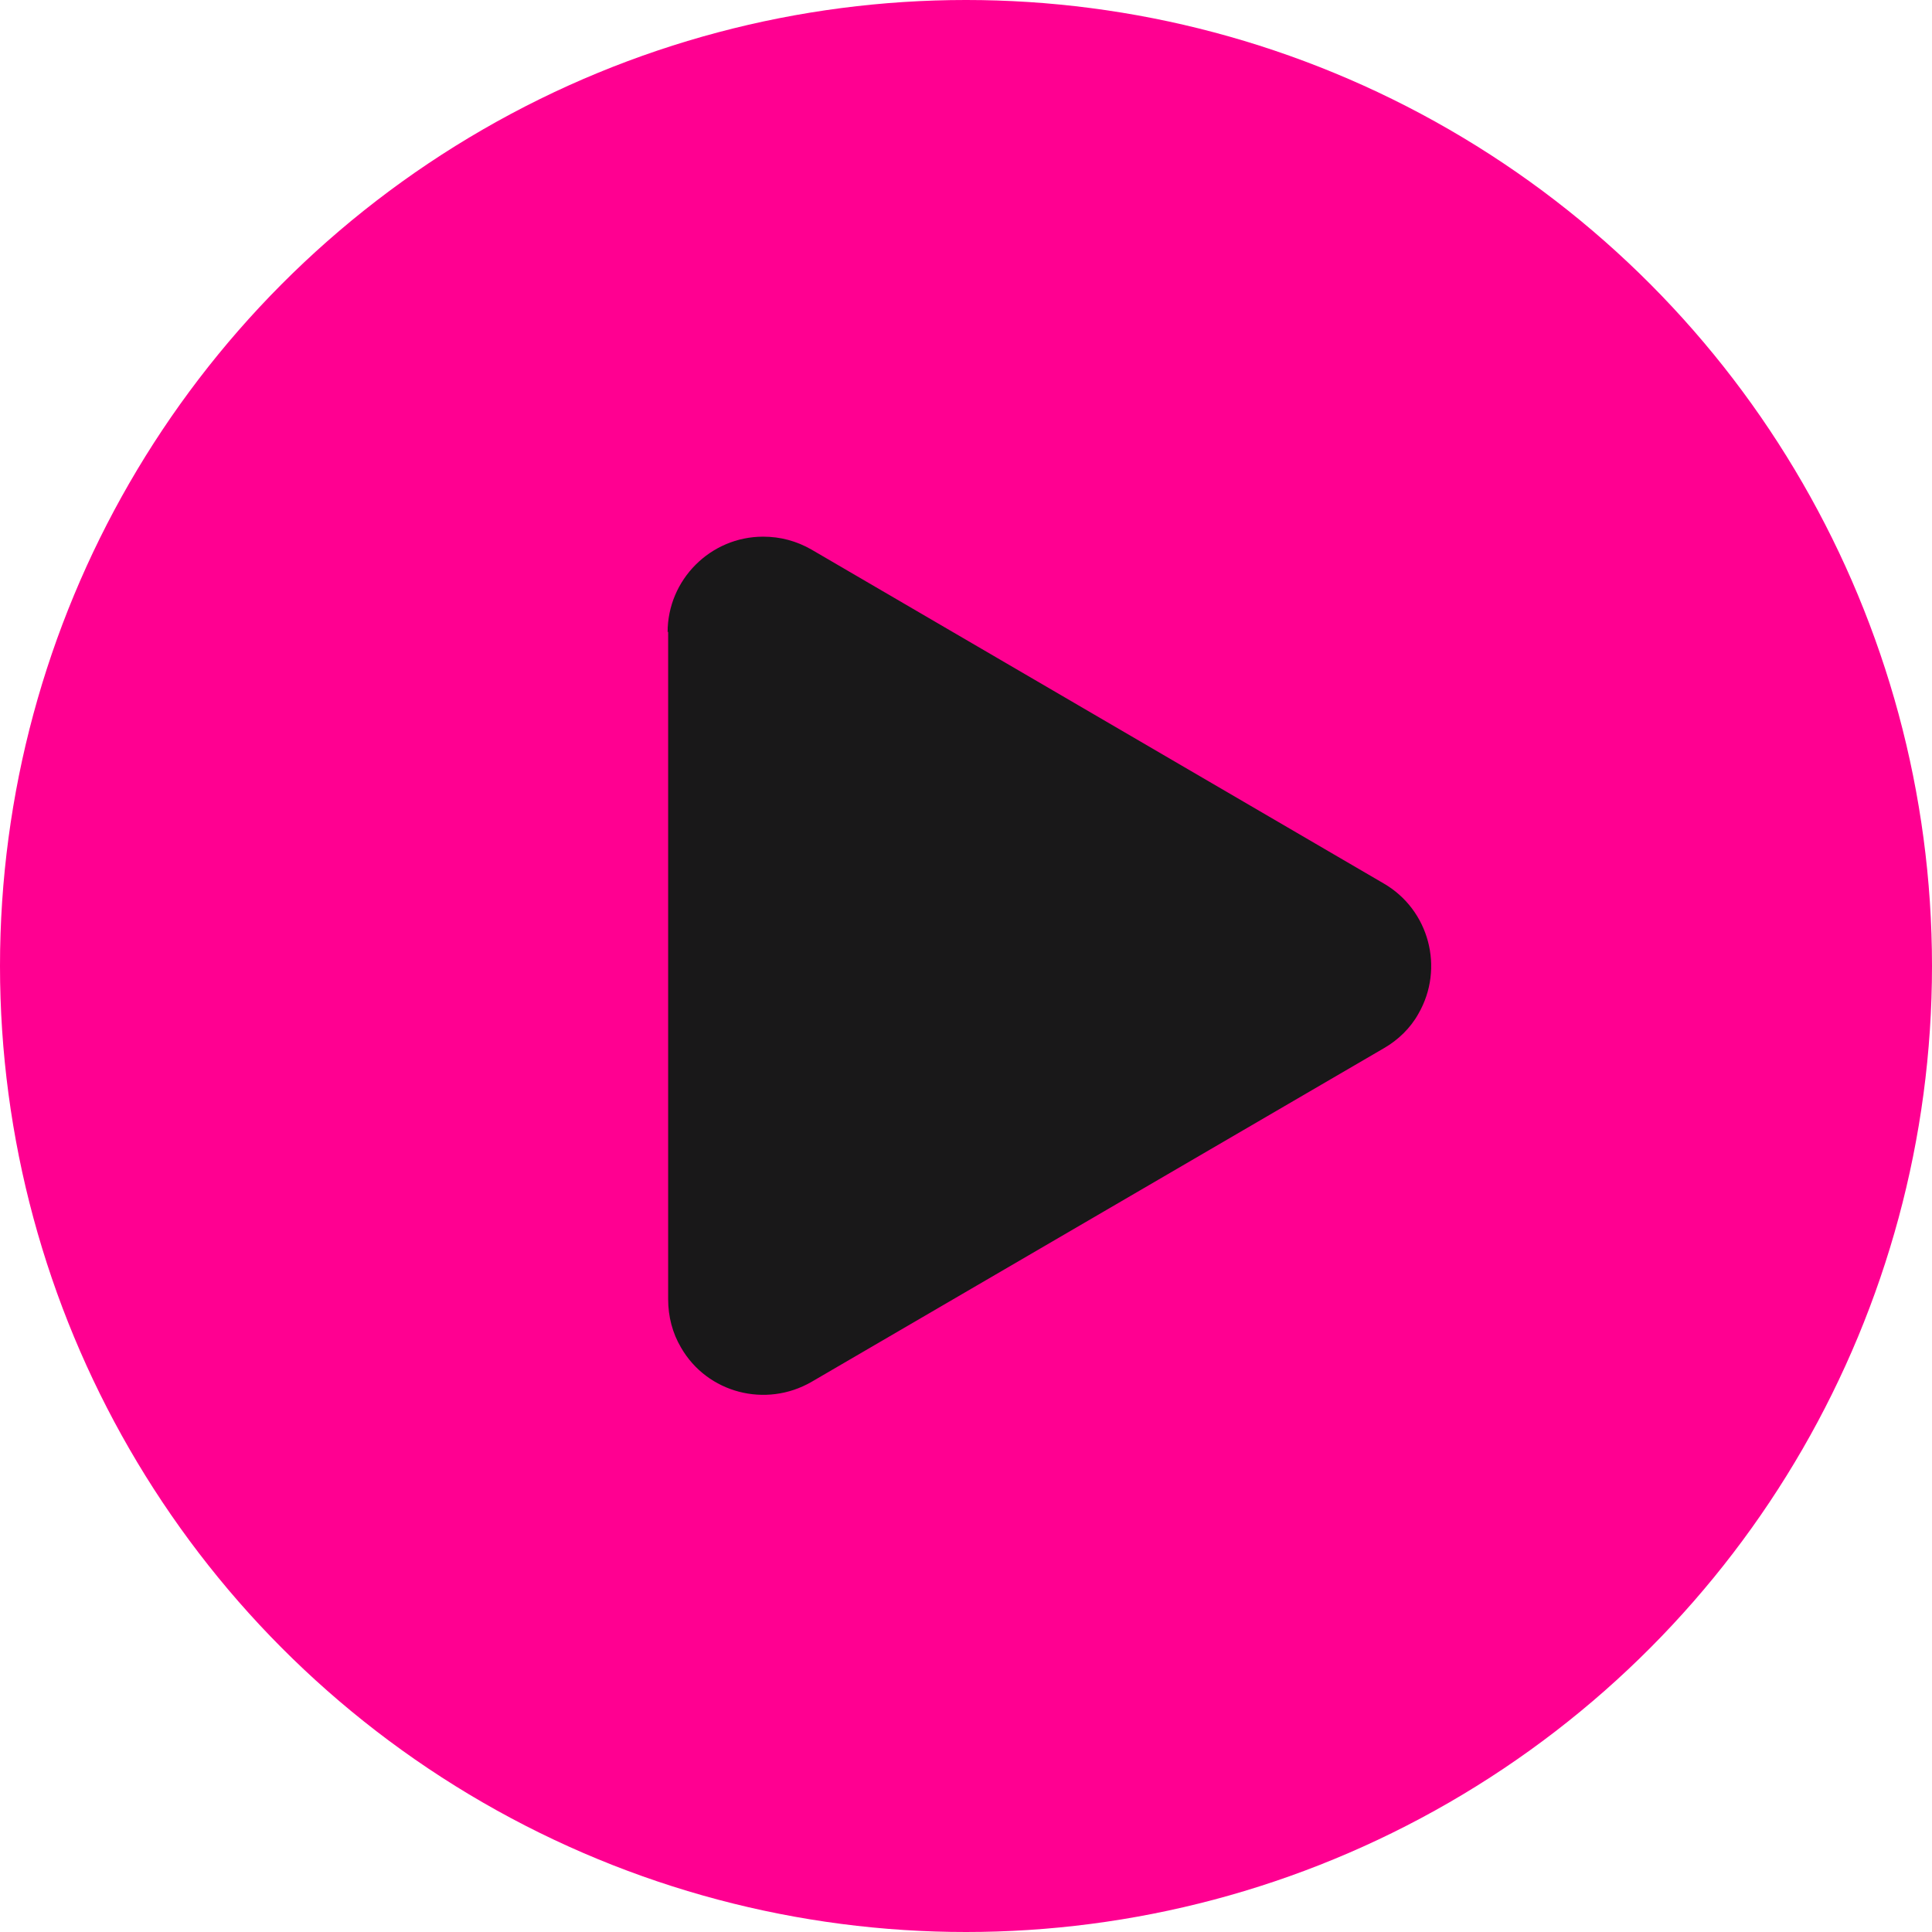
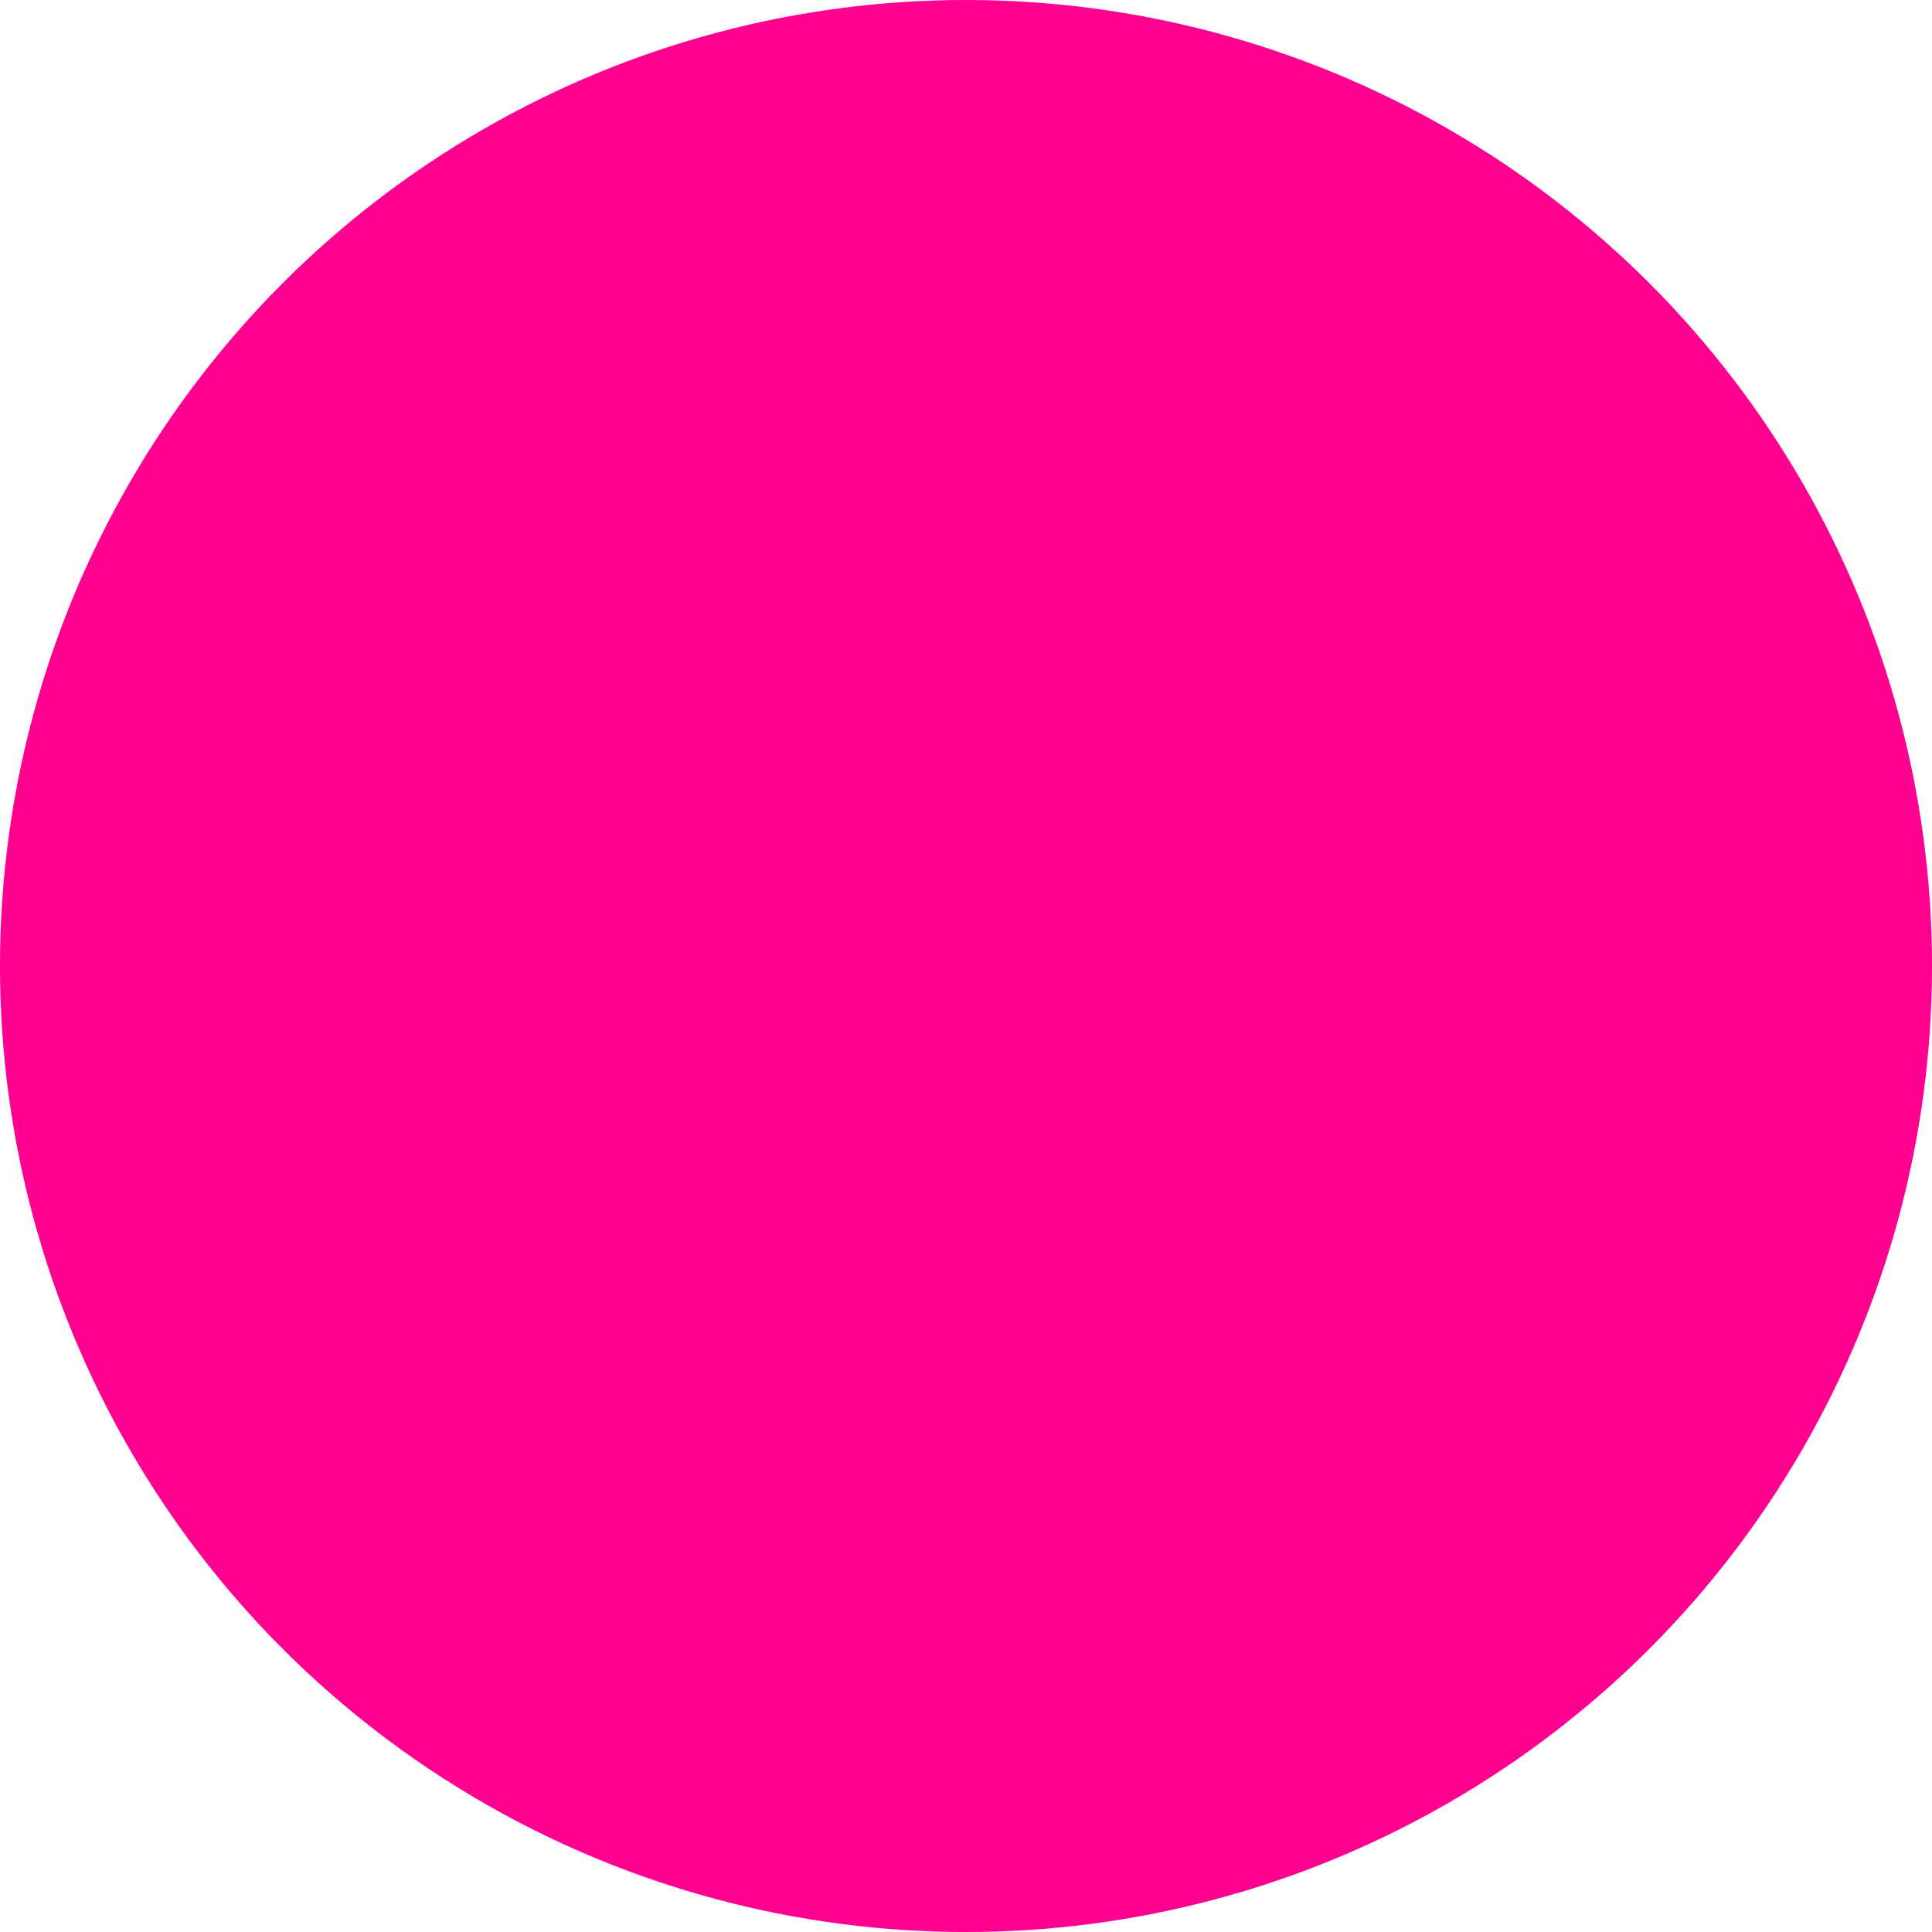
<svg xmlns="http://www.w3.org/2000/svg" id="Layer_1" data-name="Layer 1" viewBox="0 0 36 36">
  <defs>
    <style>
      .cls-1 {
        fill: #191819;
      }

      .cls-1, .cls-2 {
        stroke-width: 0px;
      }

      .cls-2 {
        fill: #ff0091;
      }
    </style>
  </defs>
  <circle class="cls-2" cx="18" cy="18" r="18" />
-   <path class="cls-1" d="m12.44,11.78c0-.98.8-1.78,1.78-1.78.32,0,.62.08.9.24l10.66,6.22c.85.49,1.14,1.58.65,2.43-.15.27-.38.49-.64.64l-10.67,6.22c-.85.49-1.94.21-2.43-.64-.16-.27-.24-.58-.24-.9v-12.44Z" />
</svg>